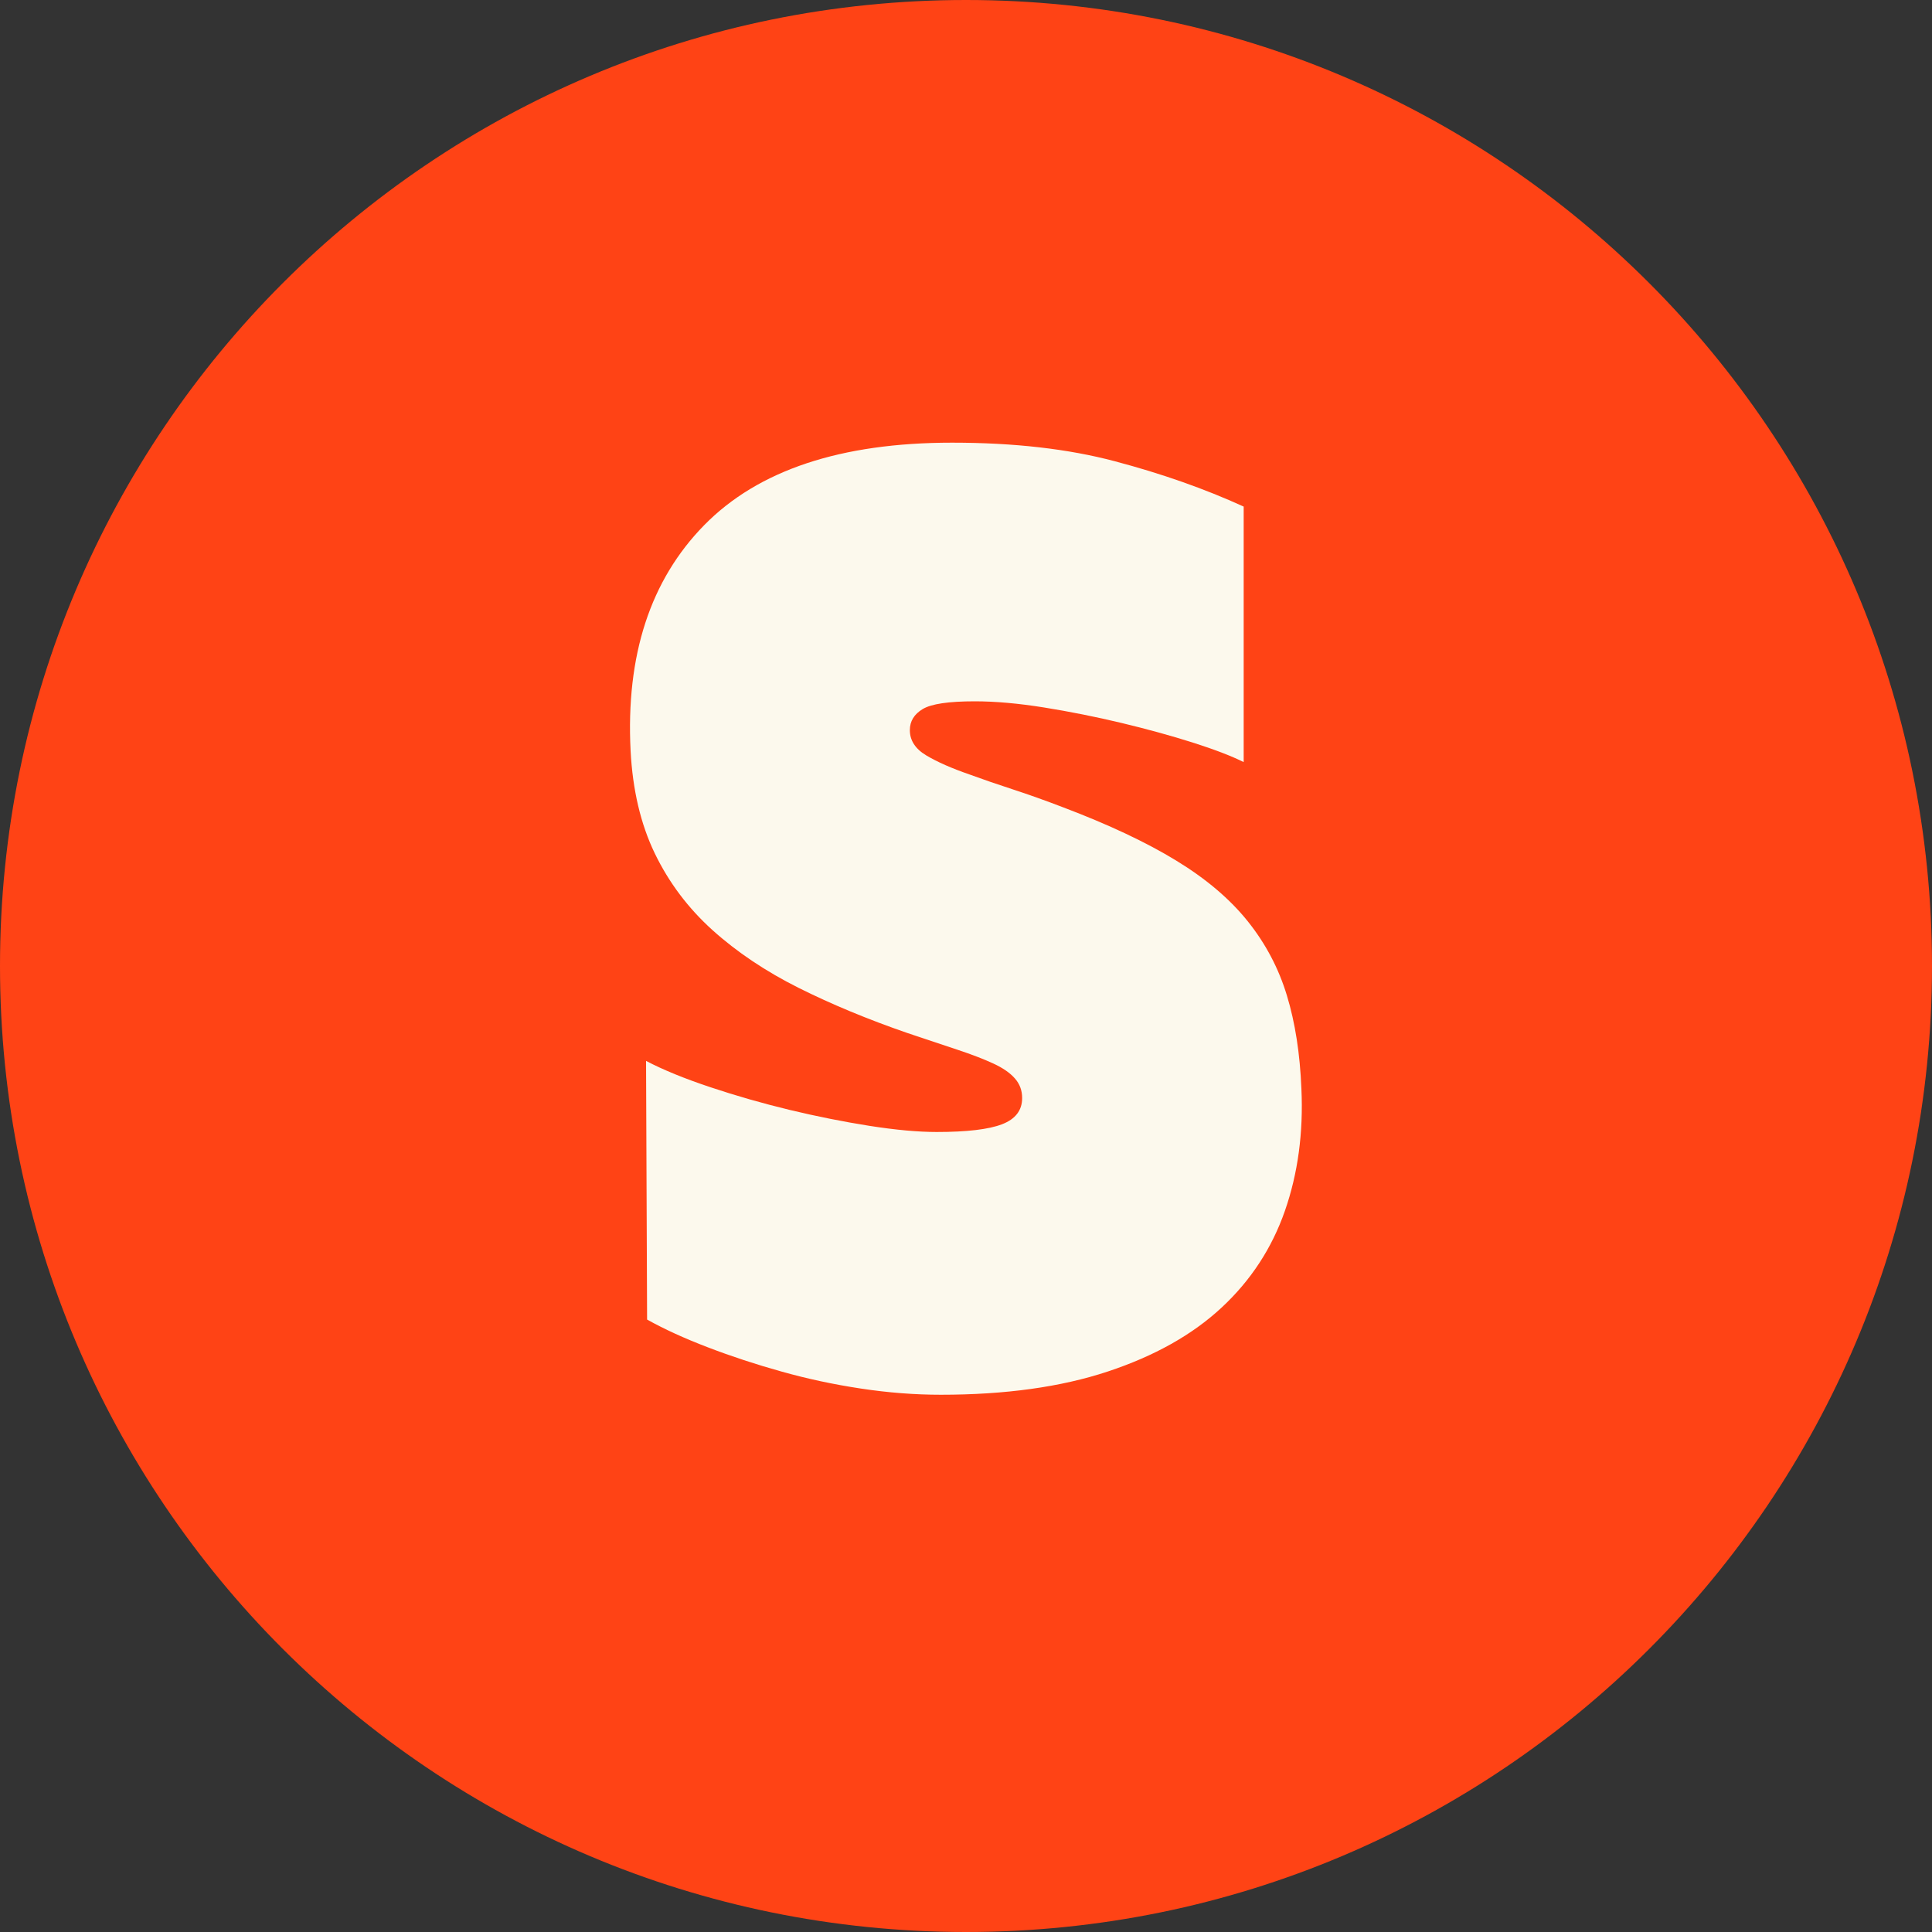
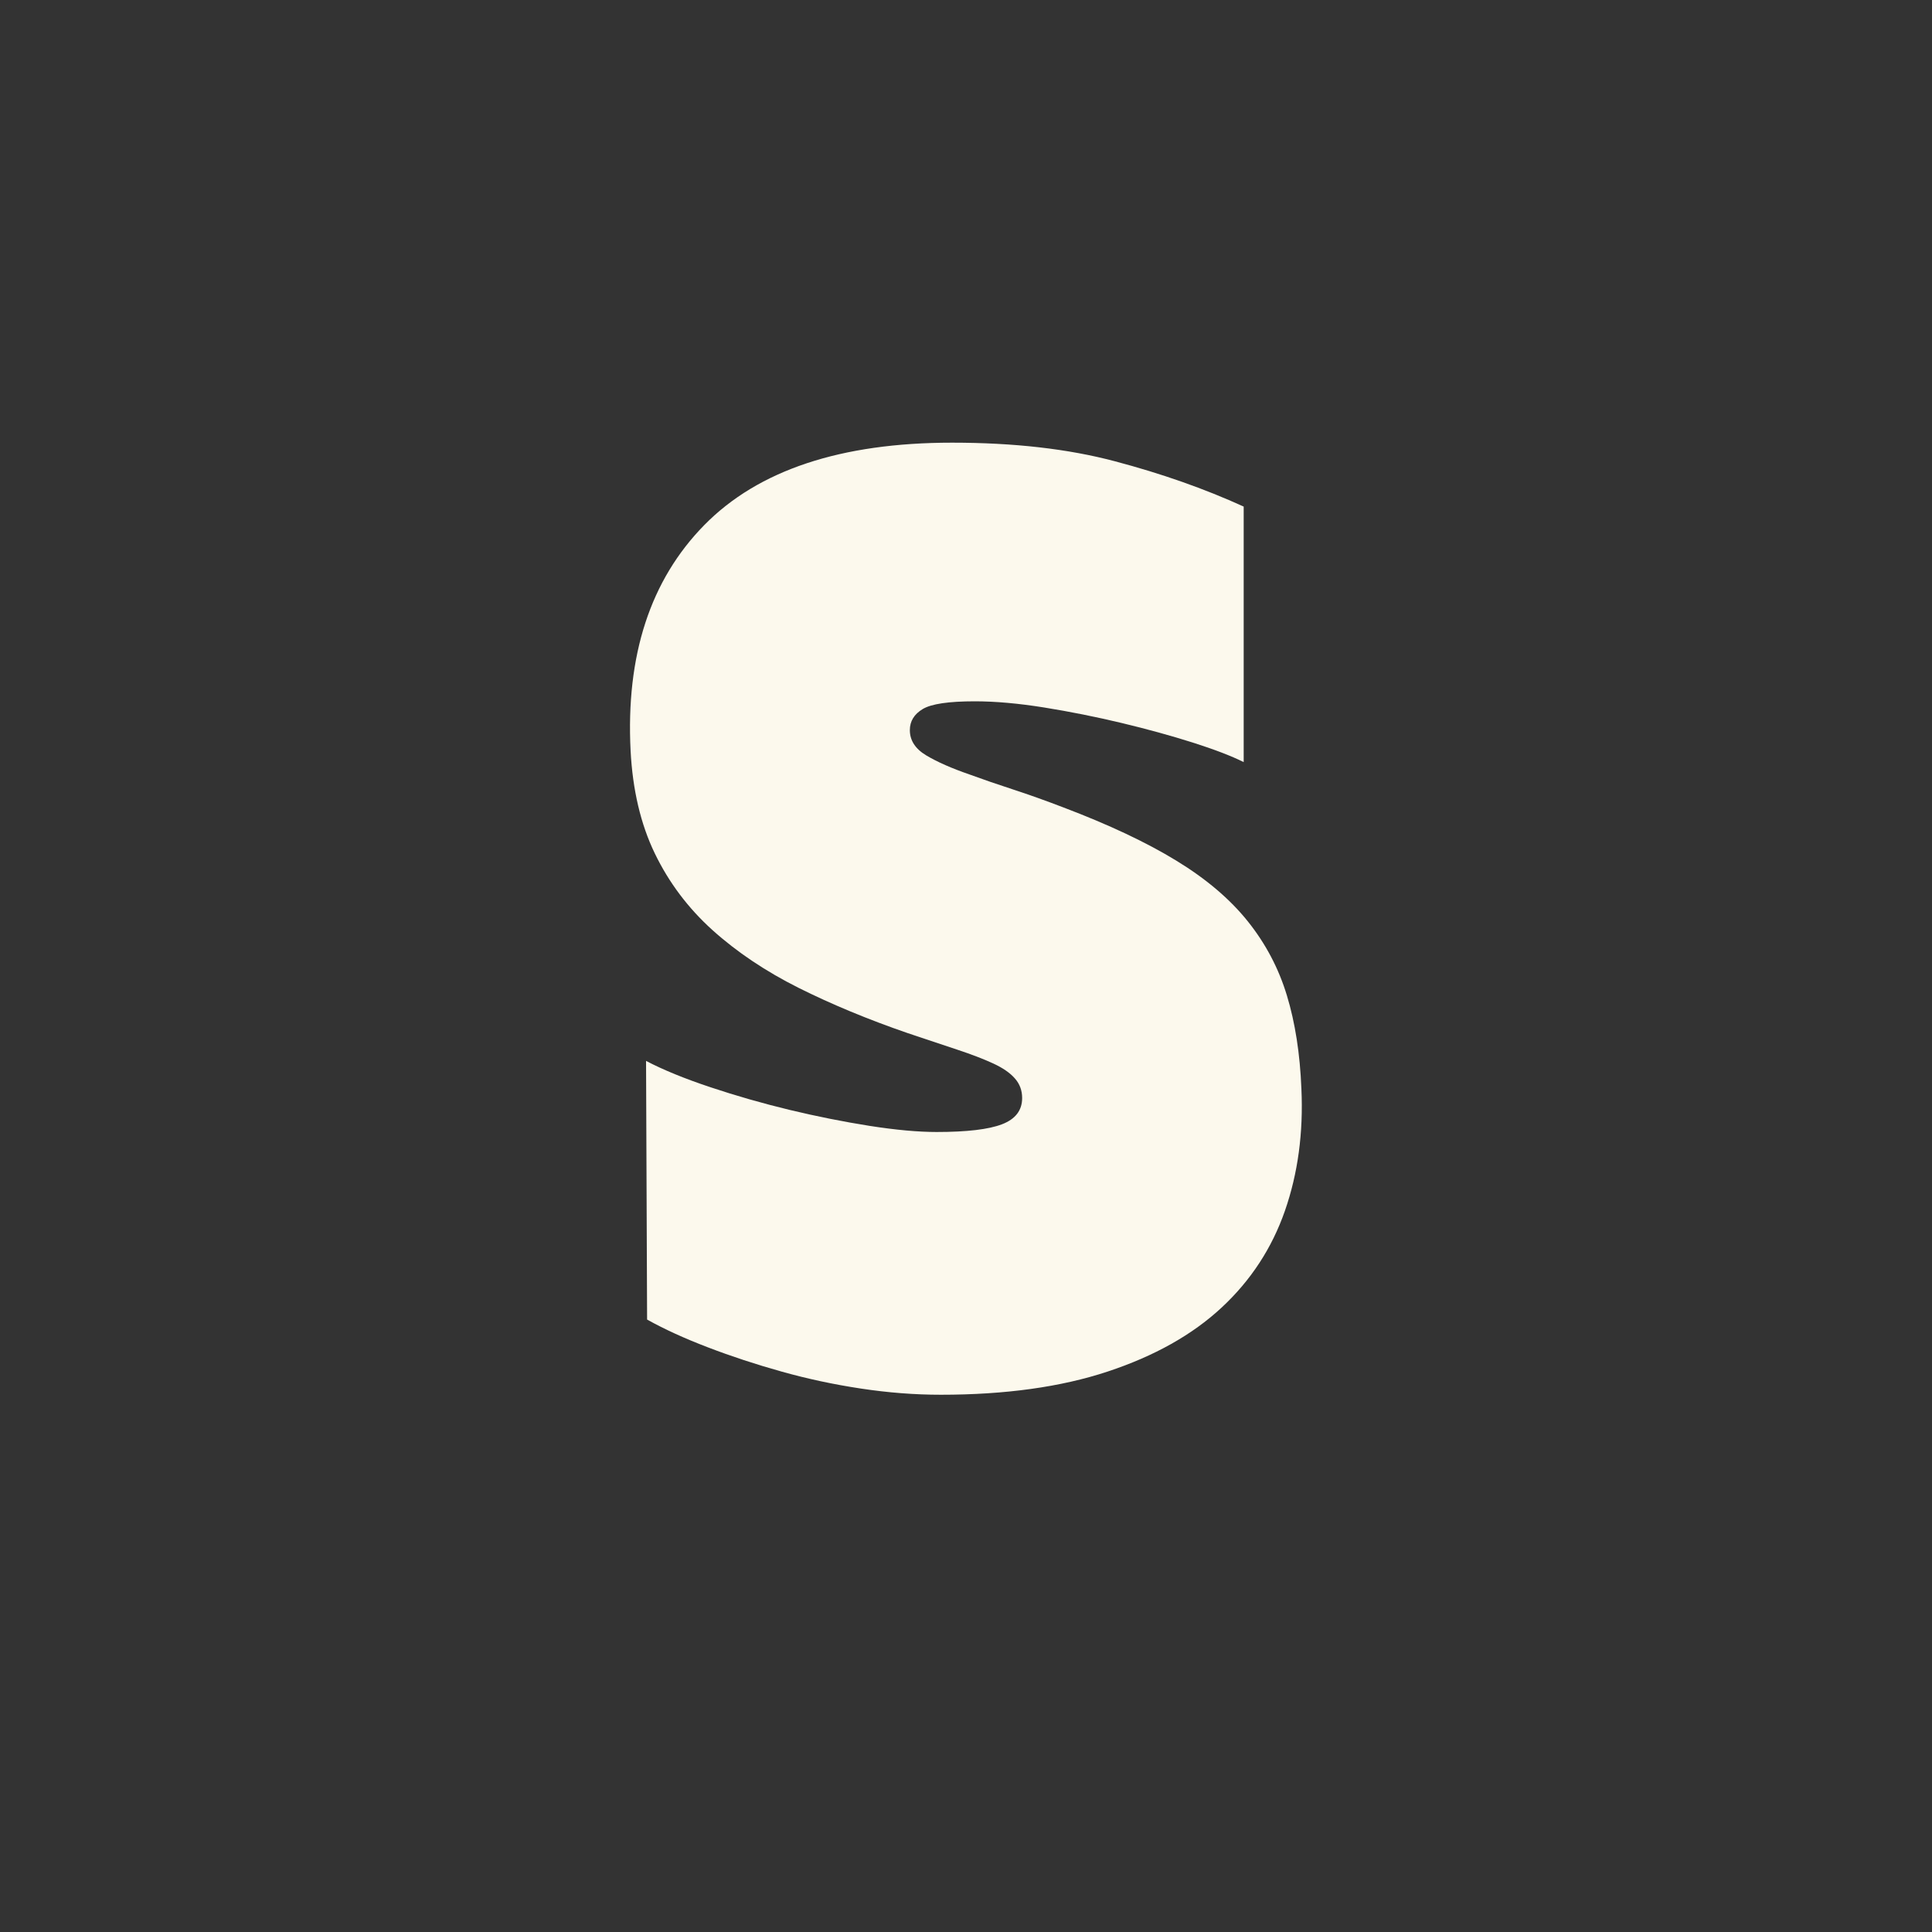
<svg xmlns="http://www.w3.org/2000/svg" version="1.0" preserveAspectRatio="xMidYMid meet" height="500" viewBox="0 0 375 375" zoomAndPan="magnify" width="500">
  <rect x="0" y="0" width="375" height="375" fill="#333333" stroke="none" />
  <defs>
    <g />
    <clipPath id="bda3847cd3">
-       <path clip-rule="nonzero" d="M 187.5 0 C 83.945 0 0 83.945 0 187.5 C 0 291.055 83.945 375 187.5 375 C 291.055 375 375 291.055 375 187.5 C 375 83.945 291.055 0 187.5 0 Z M 187.5 0" />
-     </clipPath>
+       </clipPath>
    <clipPath id="fb1229b8b8">
-       <path clip-rule="nonzero" d="M 0 0 L 375 0 L 375 375 L 0 375 Z M 0 0" />
-     </clipPath>
+       </clipPath>
    <clipPath id="6ba2105295">
      <path clip-rule="nonzero" d="M 187.5 0 C 83.945 0 0 83.945 0 187.5 C 0 291.055 83.945 375 187.5 375 C 291.055 375 375 291.055 375 187.5 C 375 83.945 291.055 0 187.5 0 Z M 187.5 0" />
    </clipPath>
    <clipPath id="d162115e15">
      <rect height="375" y="0" width="375" x="0" />
    </clipPath>
  </defs>
  <g clip-path="url(#bda3847cd3)">
    <g transform="matrix(1, 0, 0, 1, 0, 0)">
      <g clip-path="url(#d162115e15)">
        <g clip-path="url(#fb1229b8b8)">
          <g clip-path="url(#6ba2105295)">
            <rect fill-opacity="1" y="-82.5" height="540" fill="#ff4315" width="540" x="-82.5" />
          </g>
        </g>
      </g>
    </g>
  </g>
  <g fill-opacity="1" fill="#fcf9ed">
    <g transform="translate(114.398, 238.125)">
      <g>
        <path d="M 11 -32.203 C 14.332 -30.461 18.5 -28.758 23.5 -27.094 C 28.5 -25.426 33.629 -23.957 38.891 -22.688 C 44.16 -21.426 49.328 -20.395 54.391 -19.594 C 59.461 -18.801 63.801 -18.406 67.406 -18.406 C 73.27 -18.406 77.5 -18.906 80.094 -19.906 C 82.695 -20.906 84 -22.602 84 -25 C 84 -26.469 83.531 -27.734 82.594 -28.797 C 81.664 -29.867 80.266 -30.836 78.391 -31.703 C 76.523 -32.566 74.191 -33.461 71.391 -34.391 C 68.598 -35.328 65.398 -36.395 61.797 -37.594 C 54.066 -40.258 47 -43.191 40.594 -46.391 C 34.195 -49.598 28.629 -53.332 23.891 -57.594 C 19.16 -61.863 15.426 -66.832 12.688 -72.5 C 9.957 -78.164 8.395 -84.801 8 -92.406 C 7.062 -110.938 11.828 -125.535 22.297 -136.203 C 32.766 -146.867 48.801 -152.203 70.406 -152.203 C 82.406 -152.203 92.938 -151 102 -148.594 C 111.062 -146.195 119.395 -143.266 127 -139.797 L 127 -90.203 C 124.602 -91.398 121.301 -92.664 117.094 -94 C 112.895 -95.332 108.297 -96.598 103.297 -97.797 C 98.297 -98.992 93.297 -99.992 88.297 -100.797 C 83.297 -101.598 78.797 -102 74.797 -102 C 69.734 -102 66.367 -101.5 64.703 -100.5 C 63.035 -99.5 62.203 -98.133 62.203 -96.406 C 62.203 -94.406 63.266 -92.77 65.391 -91.5 C 67.523 -90.227 70.328 -88.992 73.797 -87.797 C 76.328 -86.867 79.125 -85.906 82.188 -84.906 C 85.258 -83.906 88.531 -82.738 92 -81.406 C 100.801 -78.07 108.098 -74.633 113.891 -71.094 C 119.691 -67.562 124.328 -63.629 127.797 -59.297 C 131.266 -54.961 133.797 -50.16 135.391 -44.891 C 136.992 -39.629 137.93 -33.598 138.203 -26.797 C 138.598 -18.266 137.531 -10.363 135 -3.094 C 132.469 4.164 128.367 10.426 122.703 15.688 C 117.035 20.957 109.664 25.094 100.594 28.094 C 91.531 31.094 80.734 32.594 68.203 32.594 C 63.129 32.594 57.957 32.191 52.688 31.391 C 47.426 30.598 42.297 29.5 37.297 28.094 C 32.297 26.695 27.531 25.129 23 23.391 C 18.469 21.66 14.535 19.863 11.203 18 Z M 11 -32.203" />
      </g>
    </g>
  </g>
</svg>